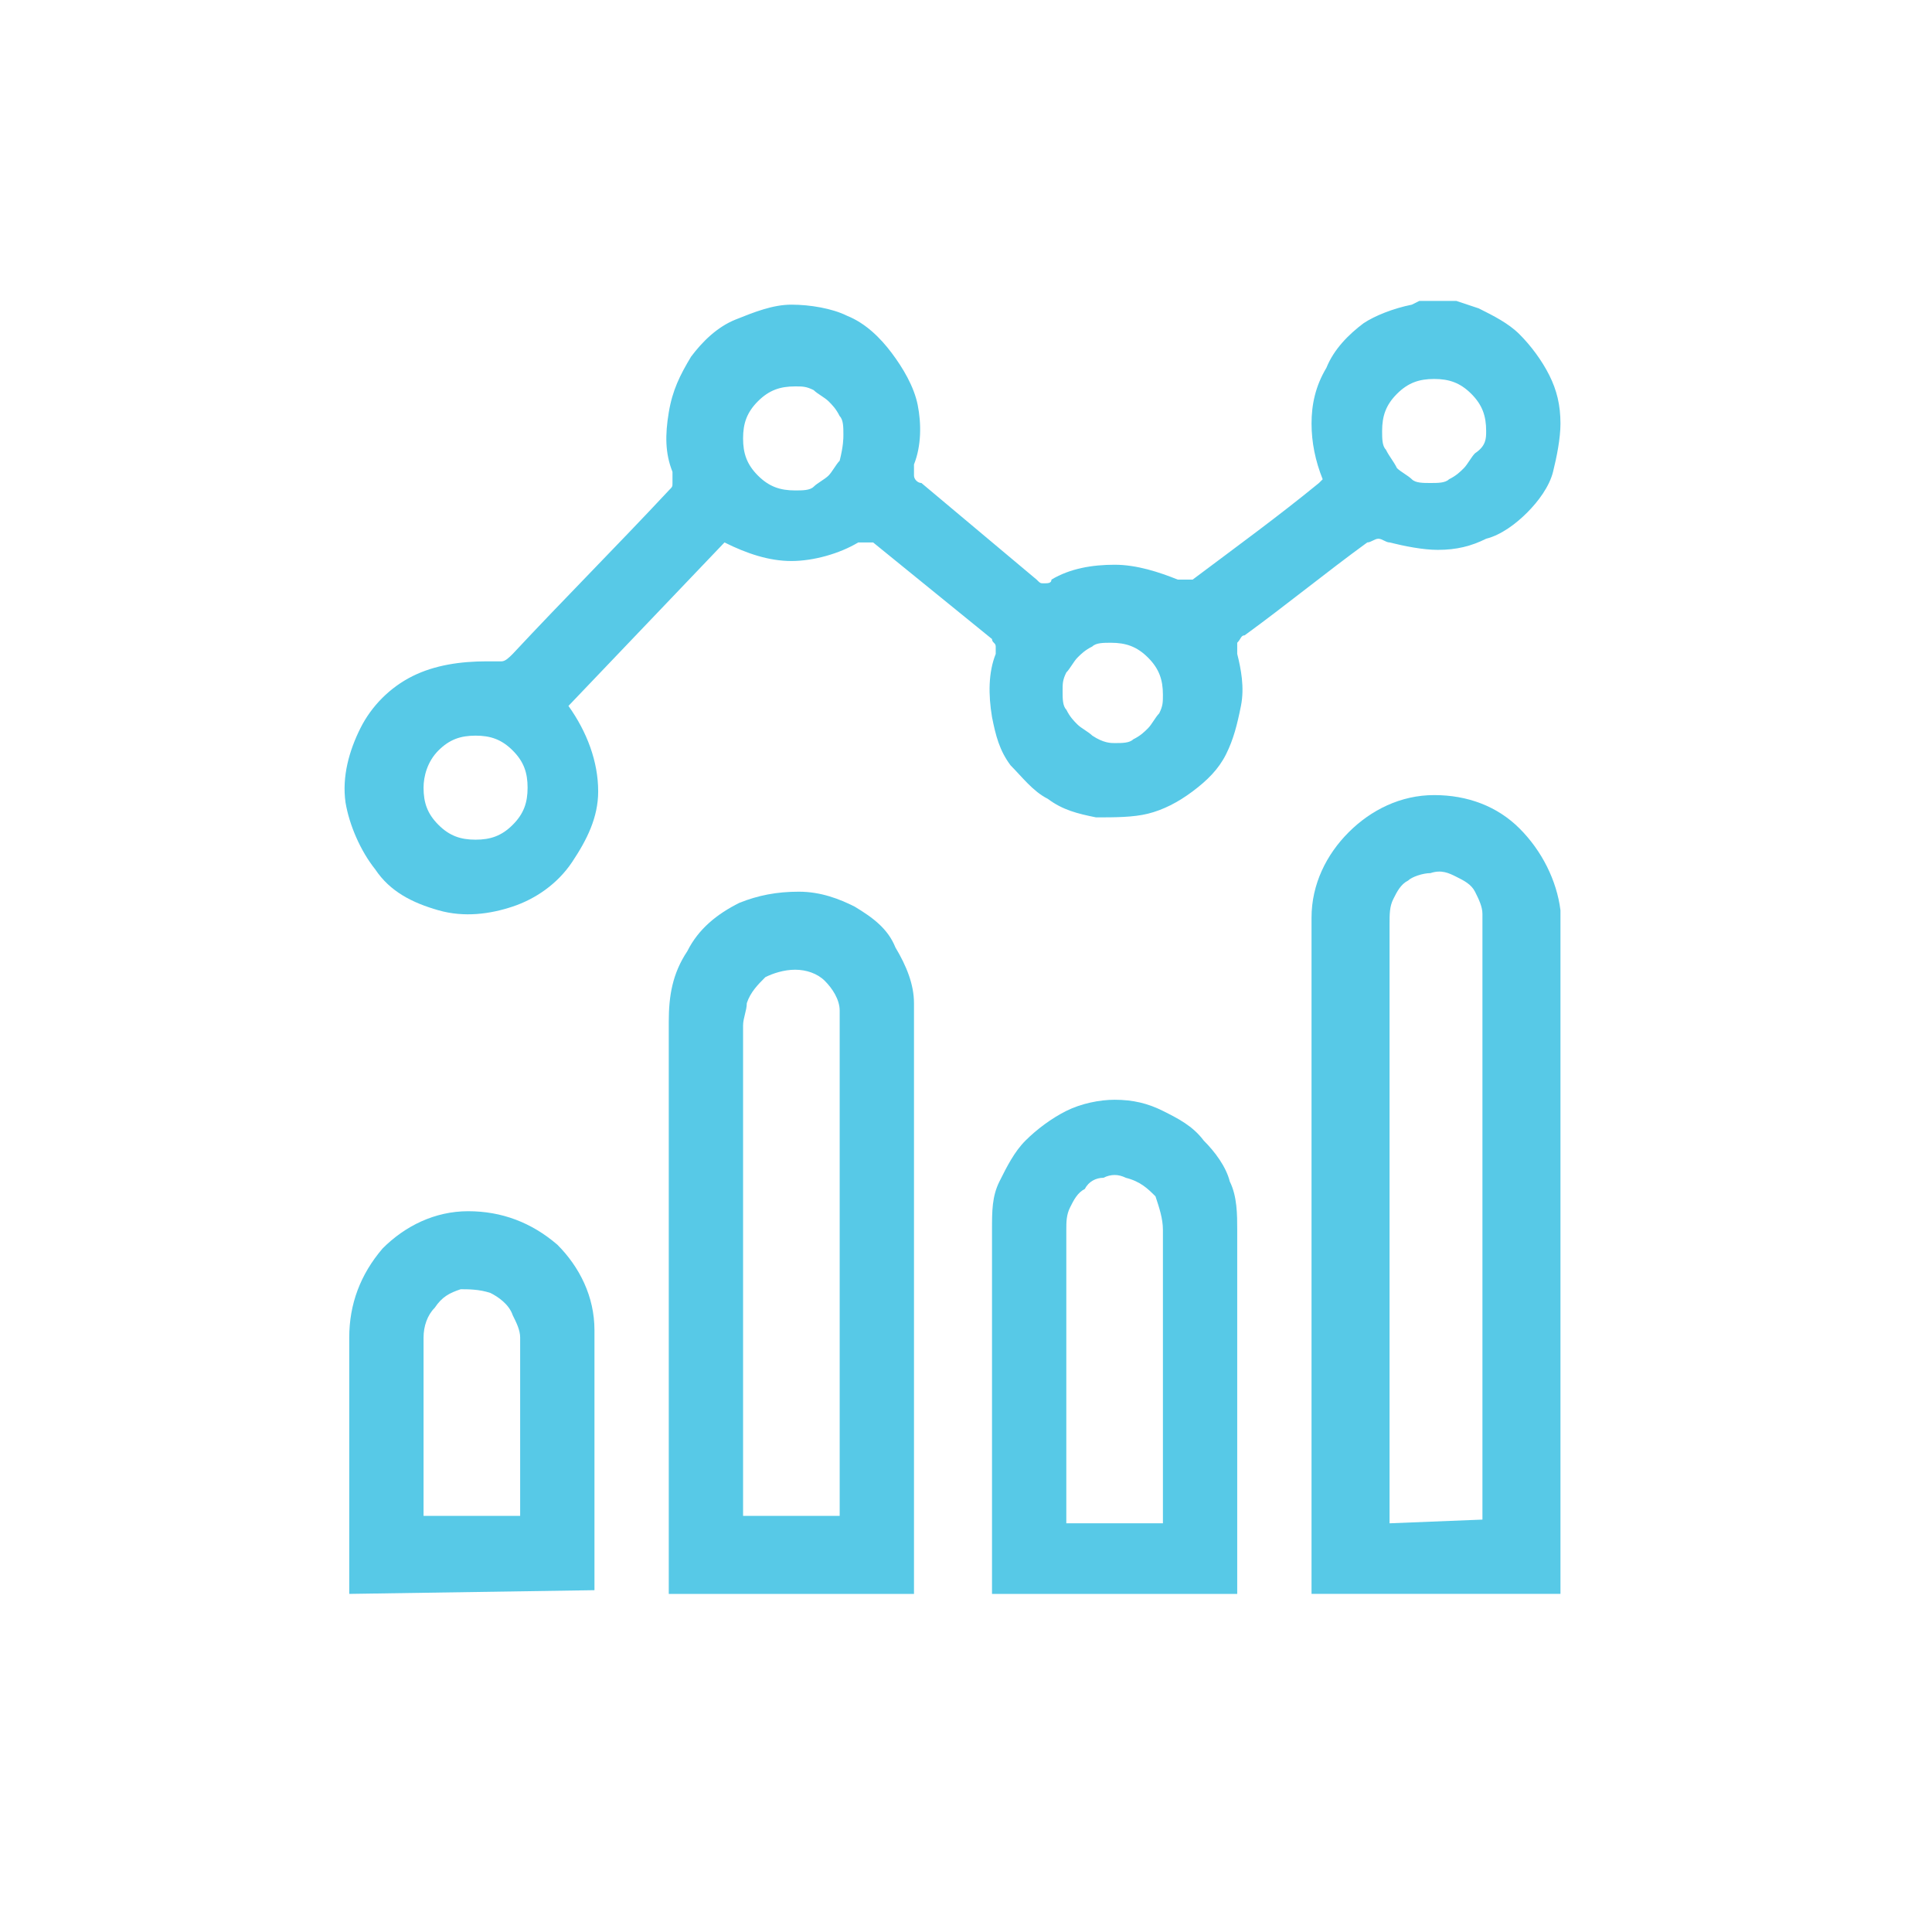
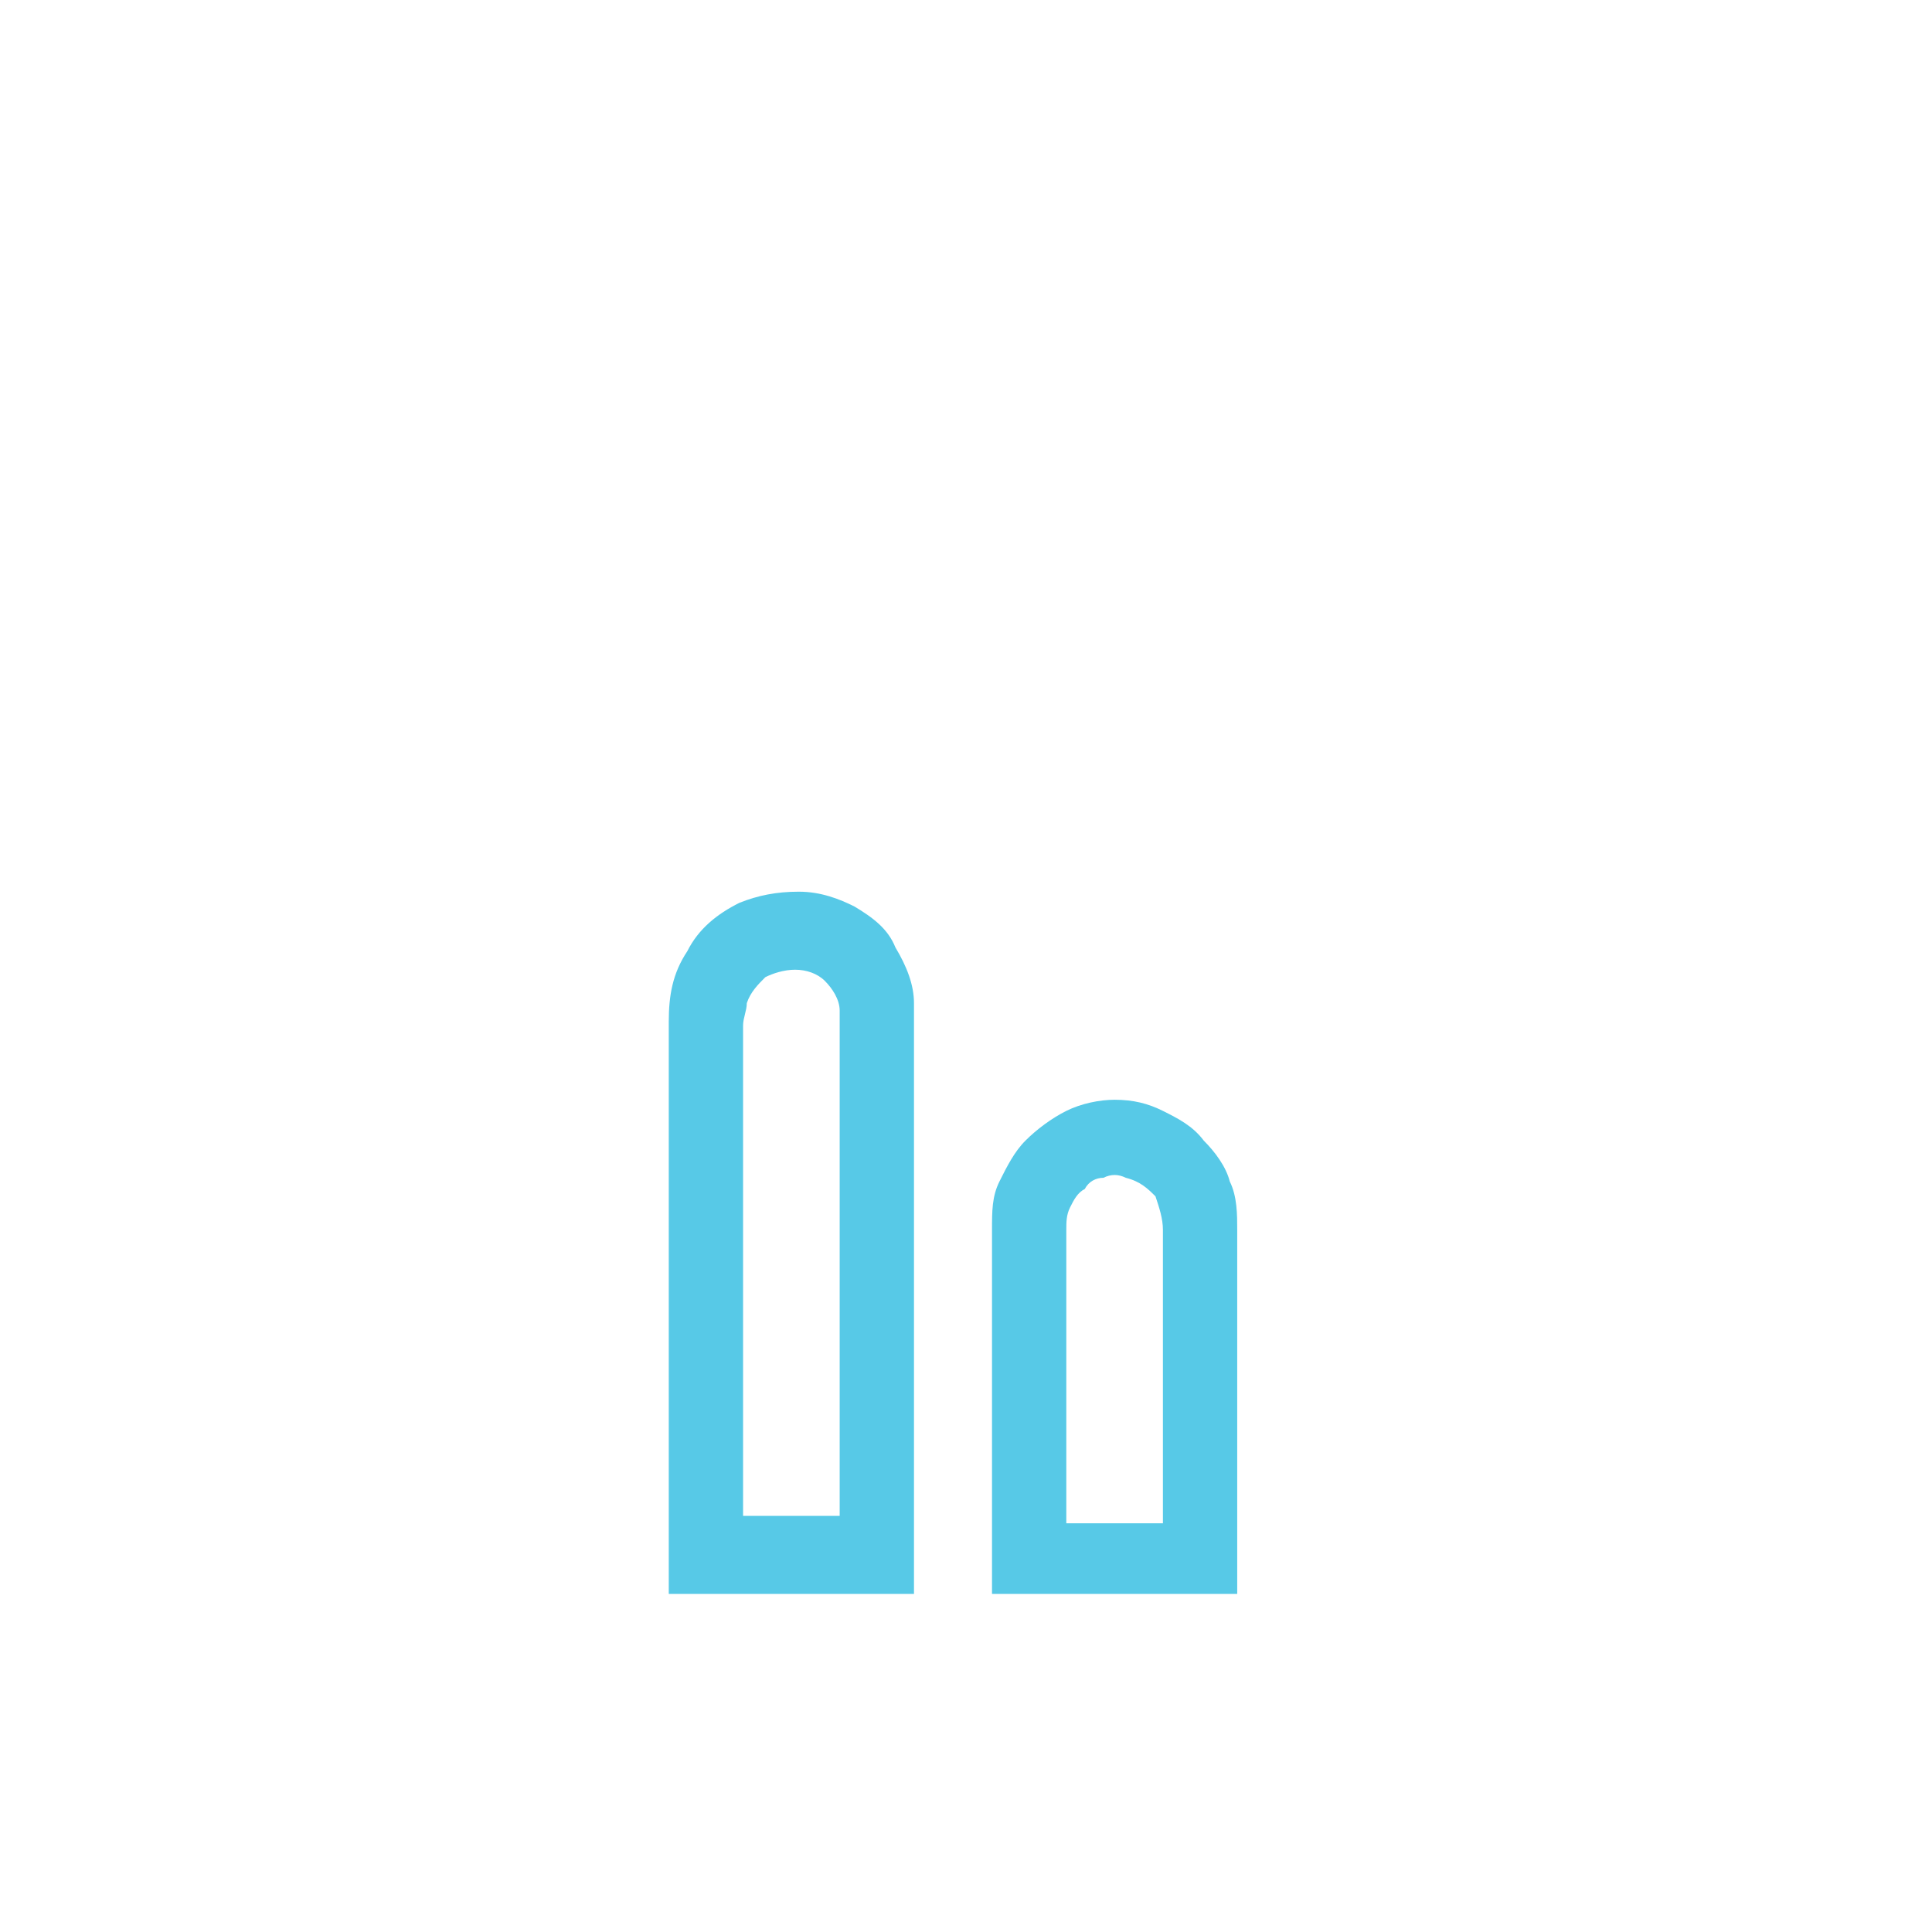
<svg xmlns="http://www.w3.org/2000/svg" version="1.1" id="Layer_1" x="0px" y="0px" viewBox="0 0 52 52" style="enable-background:new 0 0 52 52;" xml:space="preserve">
  <style type="text/css">
	.st0{fill:#57C9E7;}
</style>
  <g>
    <g>
      <g>
-         <path class="st0" d="M39.2,8.1l0.6,0.2c0.4,0.2,0.8,0.4,1.1,0.7c0.3,0.3,0.6,0.7,0.8,1.1c0.2,0.4,0.3,0.8,0.3,1.3     c0,0.4-0.1,0.9-0.2,1.3s-0.4,0.8-0.7,1.1c-0.3,0.3-0.7,0.6-1.1,0.7c-0.4,0.2-0.8,0.3-1.3,0.3c-0.4,0-0.9-0.1-1.3-0.2     c-0.1,0-0.2-0.1-0.3-0.1c-0.1,0-0.2,0.1-0.3,0.1c-1.1,0.8-2.2,1.7-3.3,2.5c-0.1,0-0.1,0.1-0.2,0.2c0,0.1,0,0.2,0,0.3     c0.1,0.4,0.2,0.9,0.1,1.4c-0.1,0.5-0.2,0.9-0.4,1.3c-0.2,0.4-0.5,0.7-0.9,1c-0.4,0.3-0.8,0.5-1.2,0.6c-0.4,0.1-0.9,0.1-1.4,0.1     c-0.5-0.1-0.9-0.2-1.3-0.5c-0.4-0.2-0.7-0.6-1-0.9c-0.3-0.4-0.4-0.8-0.5-1.3c-0.1-0.6-0.1-1.2,0.1-1.7c0-0.1,0-0.2,0-0.2     c0-0.1-0.1-0.1-0.1-0.2l-3.2-2.6c0,0-0.1,0-0.2,0s-0.1,0-0.2,0c-0.5,0.3-1.2,0.5-1.8,0.5s-1.2-0.2-1.8-0.5L15.3,19     c0.5,0.7,0.8,1.5,0.8,2.3c0,0.7-0.3,1.3-0.7,1.9c-0.4,0.6-1,1-1.6,1.2c-0.6,0.2-1.3,0.3-2,0.1s-1.3-0.5-1.7-1.1     c-0.4-0.5-0.7-1.2-0.8-1.8c-0.1-0.7,0.1-1.4,0.4-2c0.3-0.6,0.8-1.1,1.4-1.4c0.6-0.3,1.3-0.4,2-0.4c0.1,0,0.3,0,0.4,0     c0.1,0,0.2-0.1,0.3-0.2c1.4-1.5,2.8-2.9,4.2-4.4c0.1-0.1,0.1-0.1,0.1-0.2c0-0.1,0-0.2,0-0.3c-0.2-0.5-0.2-1-0.1-1.6     s0.3-1,0.6-1.5c0.3-0.4,0.7-0.8,1.2-1s1-0.4,1.5-0.4c0.5,0,1.1,0.1,1.5,0.3c0.5,0.2,0.9,0.6,1.2,1c0.3,0.4,0.6,0.9,0.7,1.4     c0.1,0.5,0.1,1.1-0.1,1.6c0,0.1,0,0.2,0,0.3c0,0.1,0.1,0.2,0.2,0.2l3.1,2.6c0.1,0.1,0.1,0.1,0.2,0.1c0.1,0,0.2,0,0.2-0.1     c0.5-0.3,1.1-0.4,1.7-0.4c0.6,0,1.2,0.2,1.7,0.4c0.1,0,0.1,0,0.2,0c0.1,0,0.1,0,0.2,0c1.2-0.9,2.3-1.7,3.4-2.6l0.1-0.1     c-0.2-0.5-0.3-1-0.3-1.5c0-0.5,0.1-1,0.4-1.5c0.2-0.5,0.6-0.9,1-1.2C37,8.5,37.5,8.3,38,8.2l0.2-0.1L39.2,8.1z M40,11.6     c0-0.4-0.1-0.7-0.4-1c-0.3-0.3-0.6-0.4-1-0.4c-0.4,0-0.7,0.1-1,0.4c-0.3,0.3-0.4,0.6-0.4,1c0,0.2,0,0.4,0.1,0.5     c0.1,0.2,0.2,0.3,0.3,0.5c0.1,0.1,0.3,0.2,0.4,0.3s0.3,0.1,0.5,0.1c0.2,0,0.4,0,0.5-0.1c0.2-0.1,0.3-0.2,0.4-0.3     c0.1-0.1,0.2-0.3,0.3-0.4C40,12,40,11.8,40,11.6 M22.7,11.7c0-0.2,0-0.4-0.1-0.5c-0.1-0.2-0.2-0.3-0.3-0.4     c-0.1-0.1-0.3-0.2-0.4-0.3c-0.2-0.1-0.3-0.1-0.5-0.1c-0.4,0-0.7,0.1-1,0.4c-0.3,0.3-0.4,0.6-0.4,1s0.1,0.7,0.4,1     c0.3,0.3,0.6,0.4,1,0.4c0.2,0,0.4,0,0.5-0.1s0.3-0.2,0.4-0.3c0.1-0.1,0.2-0.3,0.3-0.4C22.7,12,22.7,11.8,22.7,11.7 M30,20     c0.2,0,0.4,0,0.5-0.1c0.2-0.1,0.3-0.2,0.4-0.3c0.1-0.1,0.2-0.3,0.3-0.4c0.1-0.2,0.1-0.3,0.1-0.5c0-0.4-0.1-0.7-0.4-1     s-0.6-0.4-1-0.4c-0.2,0-0.4,0-0.5,0.1c-0.2,0.1-0.3,0.2-0.4,0.3c-0.1,0.1-0.2,0.3-0.3,0.4c-0.1,0.2-0.1,0.3-0.1,0.5     c0,0.2,0,0.4,0.1,0.5c0.1,0.2,0.2,0.3,0.3,0.4c0.1,0.1,0.3,0.2,0.4,0.3C29.7,20,29.9,20,30,20z M11.4,21.2c0,0.4,0.1,0.7,0.4,1     c0.3,0.3,0.6,0.4,1,0.4c0.4,0,0.7-0.1,1-0.4c0.3-0.3,0.4-0.6,0.4-1s-0.1-0.7-0.4-1c-0.3-0.3-0.6-0.4-1-0.4c-0.4,0-0.7,0.1-1,0.4     C11.5,20.5,11.4,20.9,11.4,21.2z" />
-         <path class="st0" d="M35.3,42.9V24.7c0-0.9,0.4-1.7,1-2.3c0.6-0.6,1.4-1,2.3-1c0.9,0,1.7,0.3,2.3,0.9c0.6,0.6,1,1.4,1.1,2.2     c0,3.6,0,7.2,0,10.8c0,2.5,0,5.1,0,7.6H35.3z M39.9,40.9v-16c0-0.1,0-0.2,0-0.3c0-0.2-0.1-0.4-0.2-0.6c-0.1-0.2-0.3-0.3-0.5-0.4     c-0.2-0.1-0.4-0.2-0.7-0.1c-0.2,0-0.5,0.1-0.6,0.2c-0.2,0.1-0.3,0.3-0.4,0.5c-0.1,0.2-0.1,0.4-0.1,0.7v16.1L39.9,40.9z" />
        <path class="st0" d="M18,42.9c0-0.1,0-0.2,0-0.3V27.5c0-0.7,0.1-1.3,0.5-1.9c0.3-0.6,0.8-1,1.4-1.3c0.5-0.2,1-0.3,1.6-0.3     s1.1,0.2,1.5,0.4c0.5,0.3,0.9,0.6,1.1,1.1c0.3,0.5,0.5,1,0.5,1.5c0,0.2,0,0.4,0,0.7v14.8c0,0.1,0,0.3,0,0.4H18z M22.6,40.9V27.6     c0-0.1,0-0.3,0-0.4c0-0.3-0.2-0.6-0.4-0.8c-0.2-0.2-0.5-0.3-0.8-0.3c-0.3,0-0.6,0.1-0.8,0.2c-0.2,0.2-0.4,0.4-0.5,0.7     c0,0.2-0.1,0.4-0.1,0.6v13.2H22.6z" />
        <path class="st0" d="M26.7,42.9c0-0.4,0-0.8,0-1.2v-8.6c0-0.5,0-0.9,0.2-1.3c0.2-0.4,0.4-0.8,0.7-1.1c0.3-0.3,0.7-0.6,1.1-0.8     c0.4-0.2,0.9-0.3,1.3-0.3c0.5,0,0.9,0.1,1.3,0.3c0.4,0.2,0.8,0.4,1.1,0.8c0.3,0.3,0.6,0.7,0.7,1.1c0.2,0.4,0.2,0.9,0.2,1.3     c0,3.1,0,6.3,0,9.4c0,0.1,0,0.3,0,0.4L26.7,42.9z M31.3,40.9v-4.2c0-1.2,0-2.4,0-3.6c0-0.3-0.1-0.6-0.2-0.9     c-0.2-0.2-0.4-0.4-0.8-0.5c-0.2-0.1-0.4-0.1-0.6,0c-0.2,0-0.4,0.1-0.5,0.3c-0.2,0.1-0.3,0.3-0.4,0.5c-0.1,0.2-0.1,0.4-0.1,0.6     v7.6c0,0.1,0,0.2,0,0.3H31.3z" />
-         <path class="st0" d="M9.4,42.9c0-2.3,0-4.6,0-6.9c0-0.9,0.3-1.7,0.9-2.4c0.6-0.6,1.4-1,2.3-1c0.9,0,1.7,0.3,2.4,0.9     c0.6,0.6,1,1.4,1,2.3c0,2.3,0,4.7,0,7L9.4,42.9z M14,40.9c0,0,0-0.1,0-0.1c0-1.6,0-3.2,0-4.8c0-0.2-0.1-0.4-0.2-0.6     c-0.1-0.3-0.4-0.5-0.6-0.6c-0.3-0.1-0.6-0.1-0.8-0.1c-0.3,0.1-0.5,0.2-0.7,0.5c-0.2,0.2-0.3,0.5-0.3,0.8c0,1.5,0,3.1,0,4.6     c0,0.1,0,0.1,0,0.2H14z" />
      </g>
    </g>
  </g>
</svg>